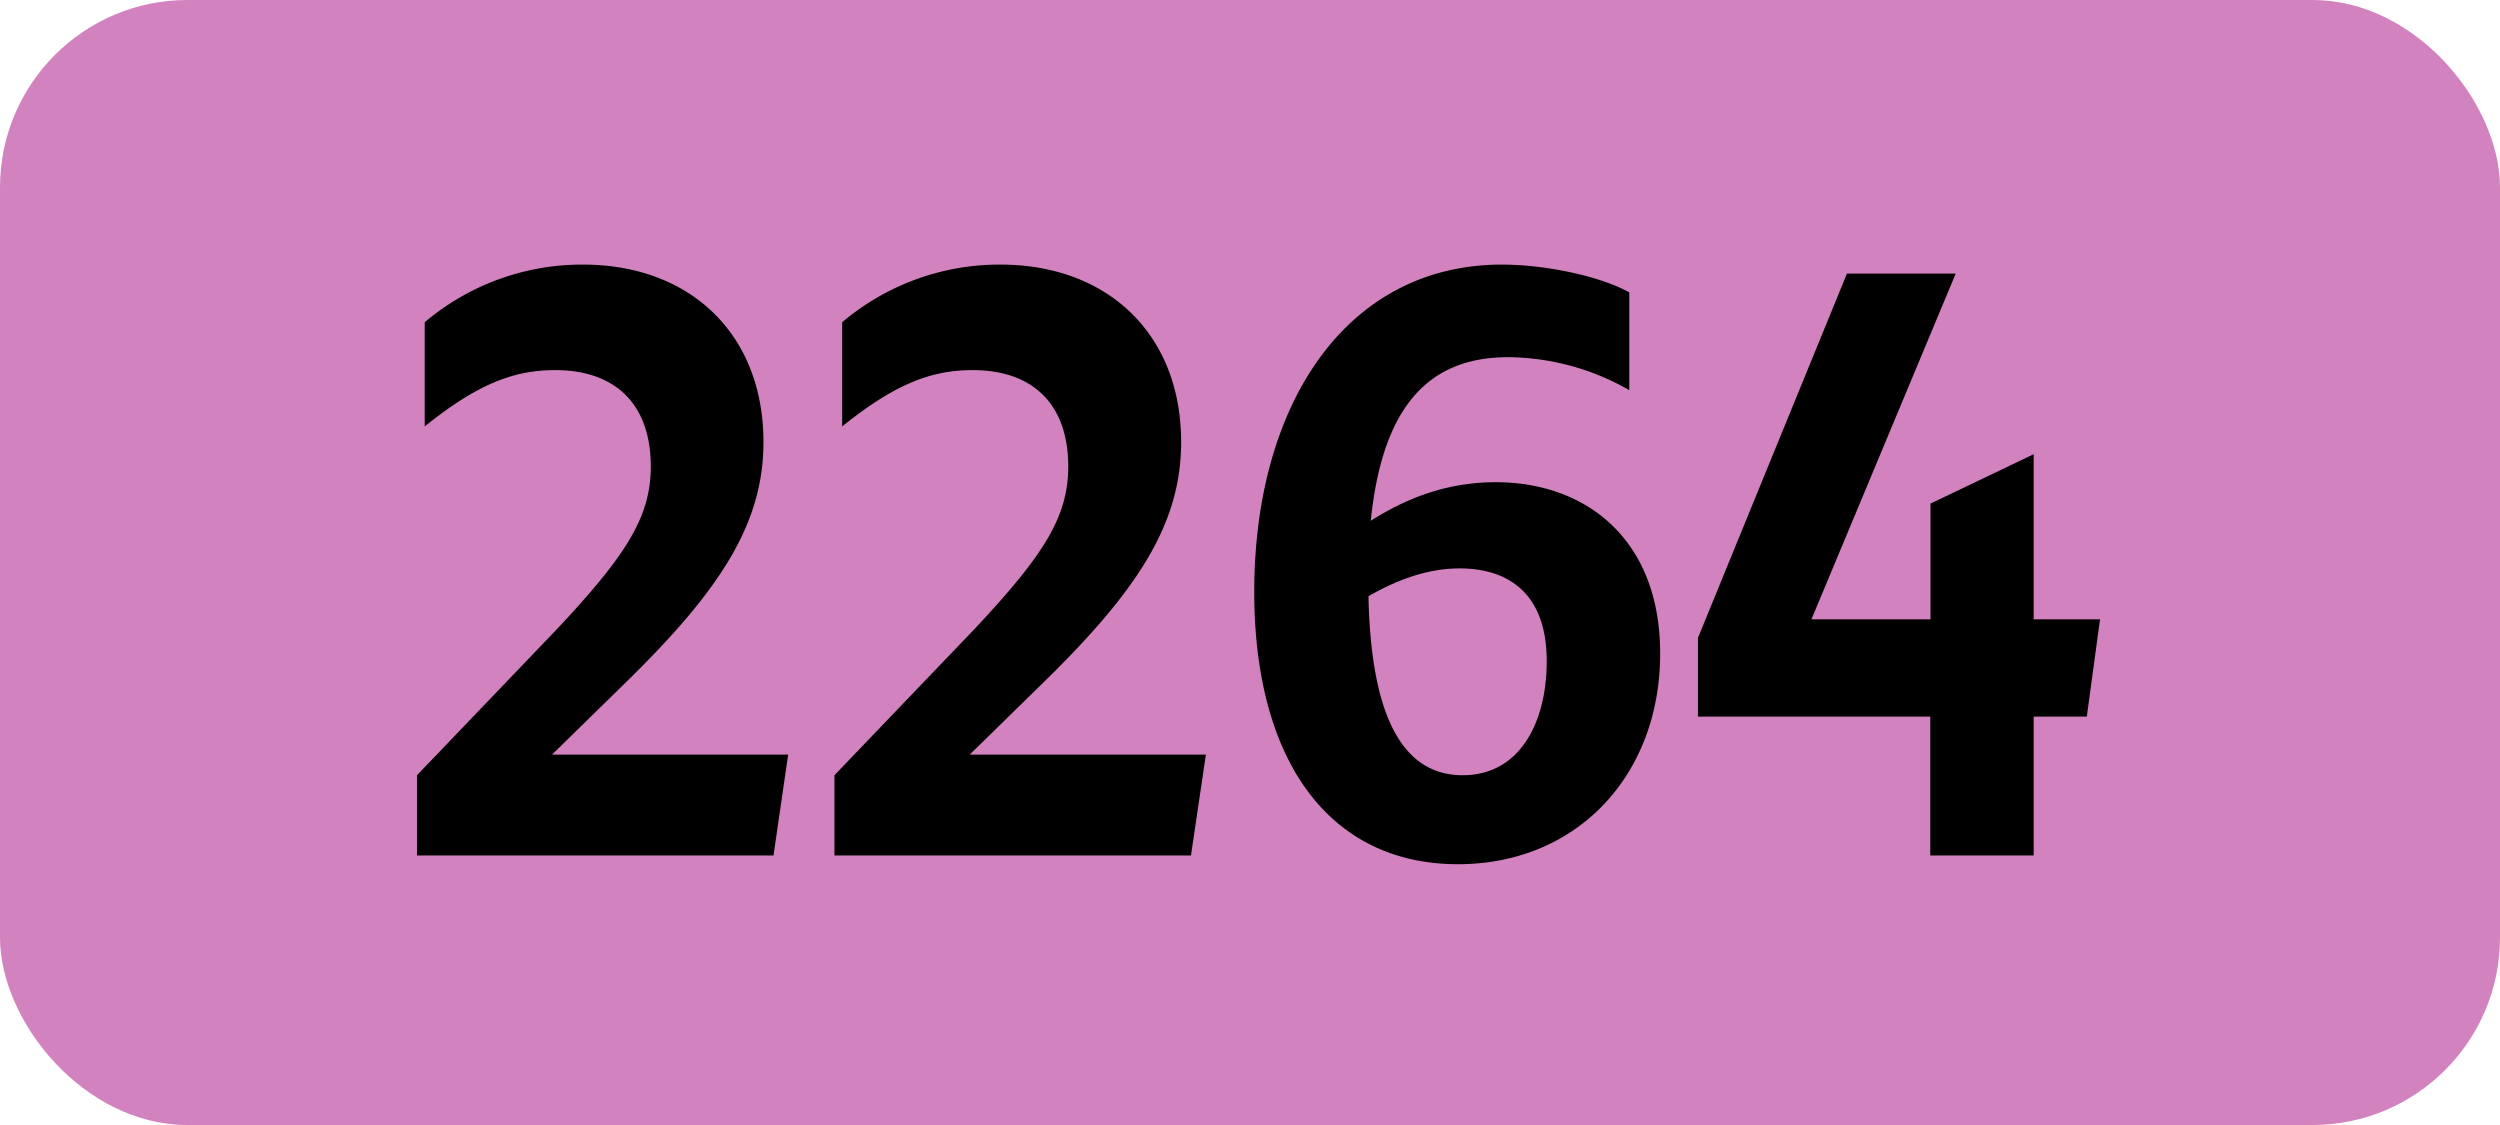
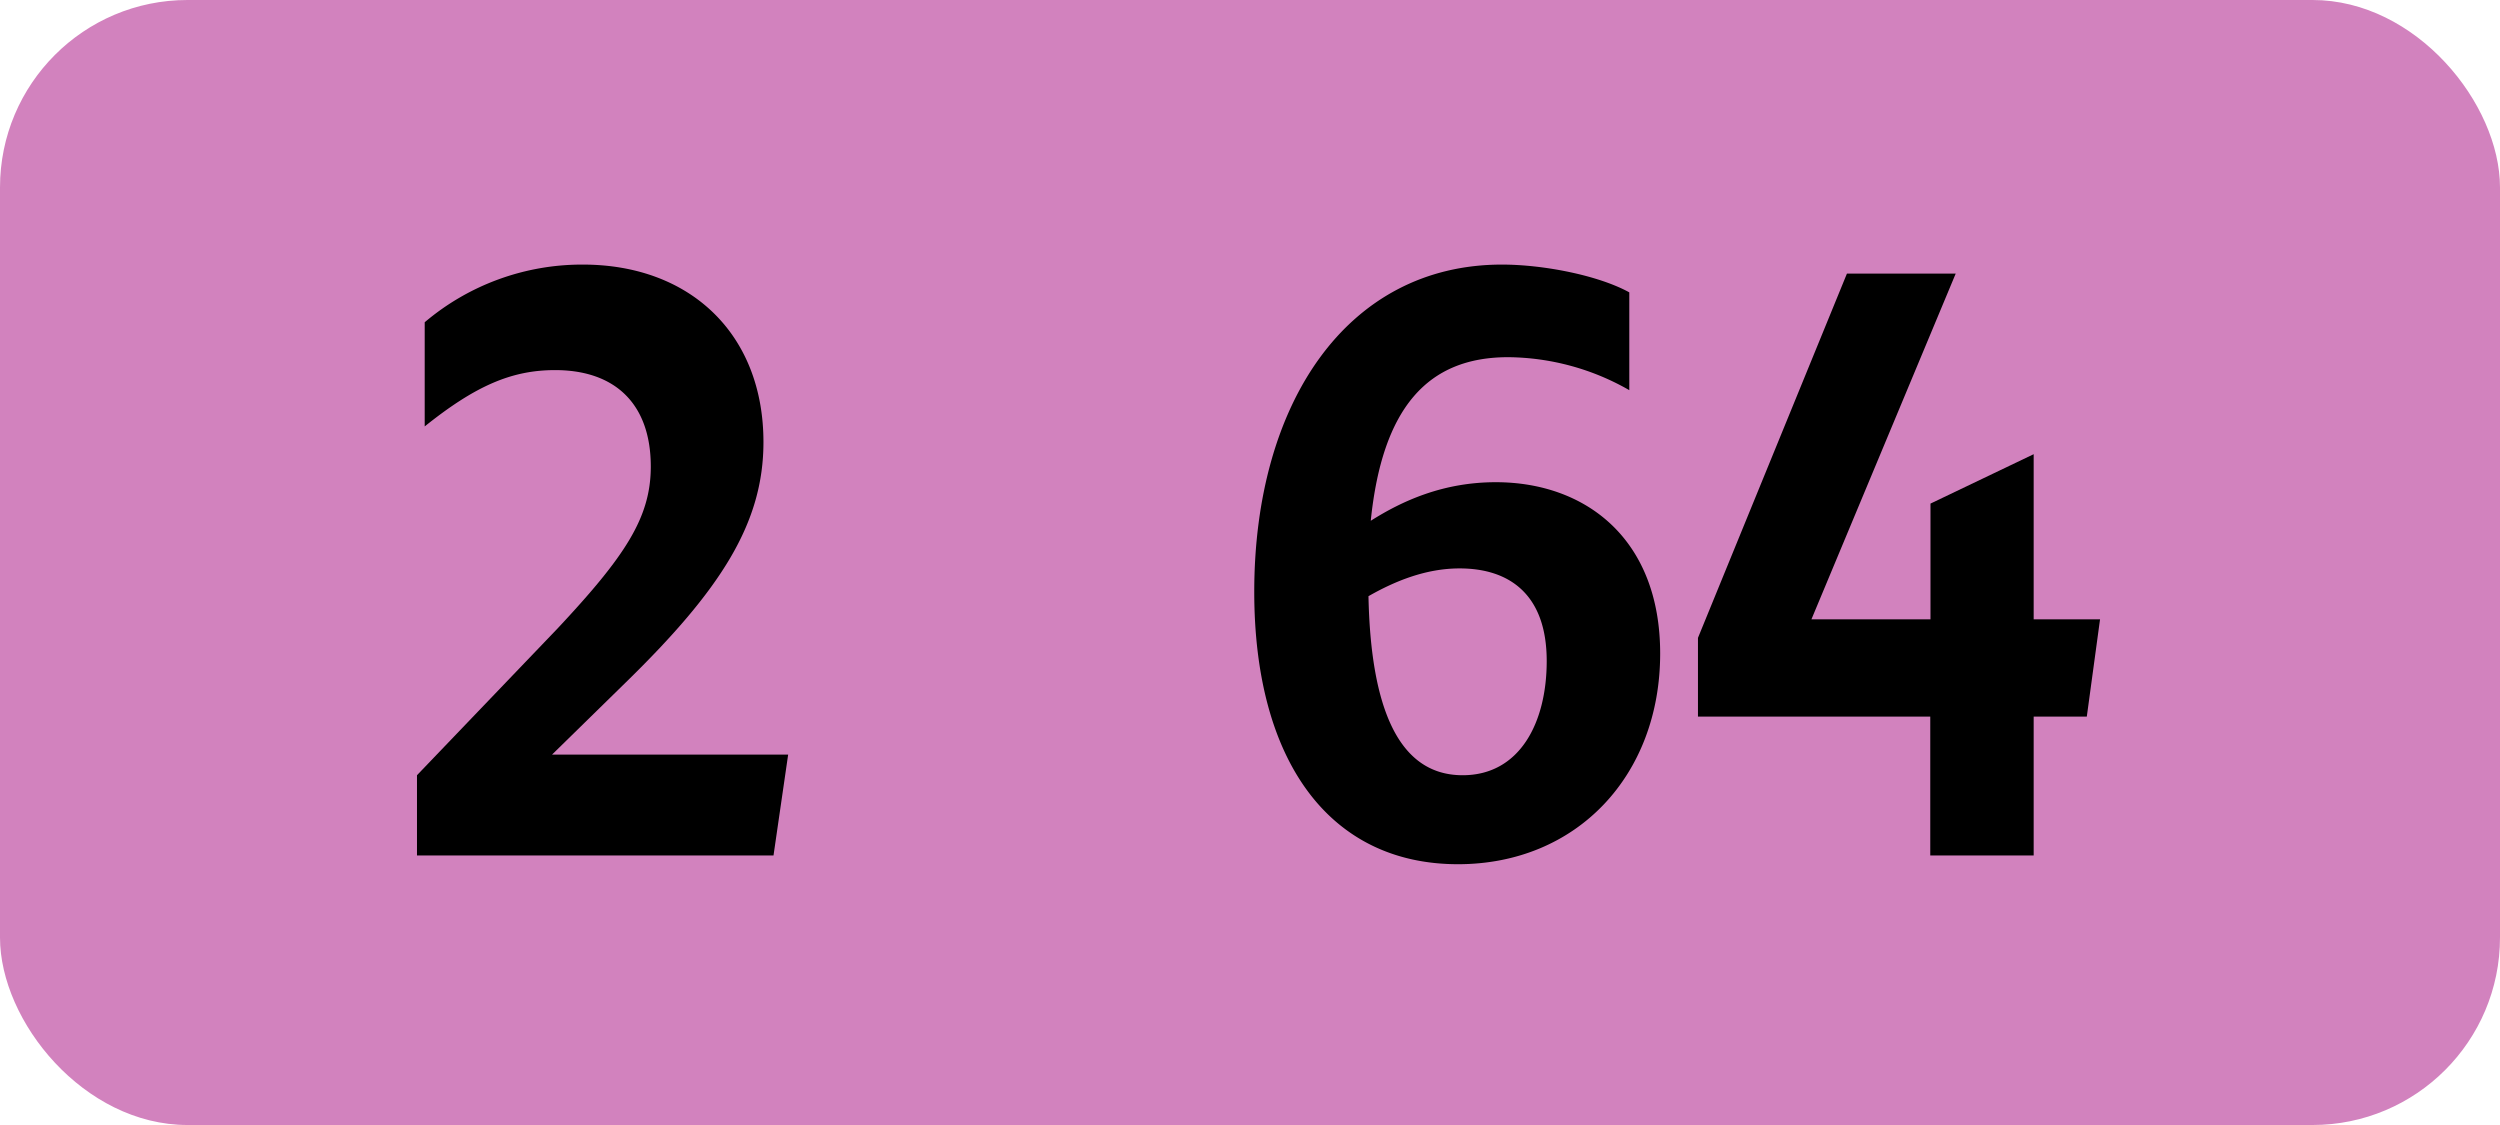
<svg xmlns="http://www.w3.org/2000/svg" viewBox="0 0 566.93 255.12">
  <defs>
    <style>.cls-1{fill:#d282be;}</style>
  </defs>
  <g id="Calque_2" data-name="Calque 2">
    <g id="indices_de_ligne" data-name="indices de ligne">
      <rect class="cls-1" width="566.93" height="255.12" rx="42.52" />
      <path d="M94.56,175.8l31.85-33.25c15.4-16.45,21.17-25.2,21.17-36.75,0-14.17-8.05-21.87-21.7-21.87-9.8,0-18,3.5-29.57,12.77V73.08A55.2,55.2,0,0,1,132.18,60c24.33,0,40.95,15.75,40.95,40.25,0,18.38-9.62,33.43-31.32,54.6l-16.63,16.28h53.55L175.41,194H94.56Z" />
-       <path d="M189.23,175.8l31.85-33.25c15.4-16.45,21.17-25.2,21.17-36.75,0-14.17-8.05-21.87-21.7-21.87-9.8,0-18,3.5-29.57,12.77V73.08A55.2,55.2,0,0,1,226.85,60c24.33,0,41,15.75,41,40.25,0,18.38-9.62,33.43-31.32,54.6l-16.63,16.28h53.56L270.08,194H189.23Z" />
      <path d="M342,81c-18.2,0-28.52,11.38-31.15,37.1,7.18-4.55,16.45-8.75,28.35-8.75,20.3,0,37.28,12.78,37.28,38.85,0,27.65-18.9,47.78-45.85,47.78-29.05,0-46.2-23.28-46.2-61.78,0-42.7,21-74.2,56.17-74.2,9.45,0,21.88,2.45,28.88,6.3V88.48A56.09,56.09,0,0,0,342,81ZM310.33,135.2c.52,25.38,6.82,40.6,21.35,40.6,12.95,0,19.07-11.9,19.07-25.9,0-15.05-8.4-21-19.77-21C323.45,128.9,316.45,131.7,310.33,135.2Z" />
      <path d="M437.73,162.5H385.05V144.65l33.78-82.6H443.5l-32.72,78.4h27V114.2L461.18,103v37.45h15.05l-3,22.05H461.18V194H437.73Z" />
    </g>
  </g>
</svg>